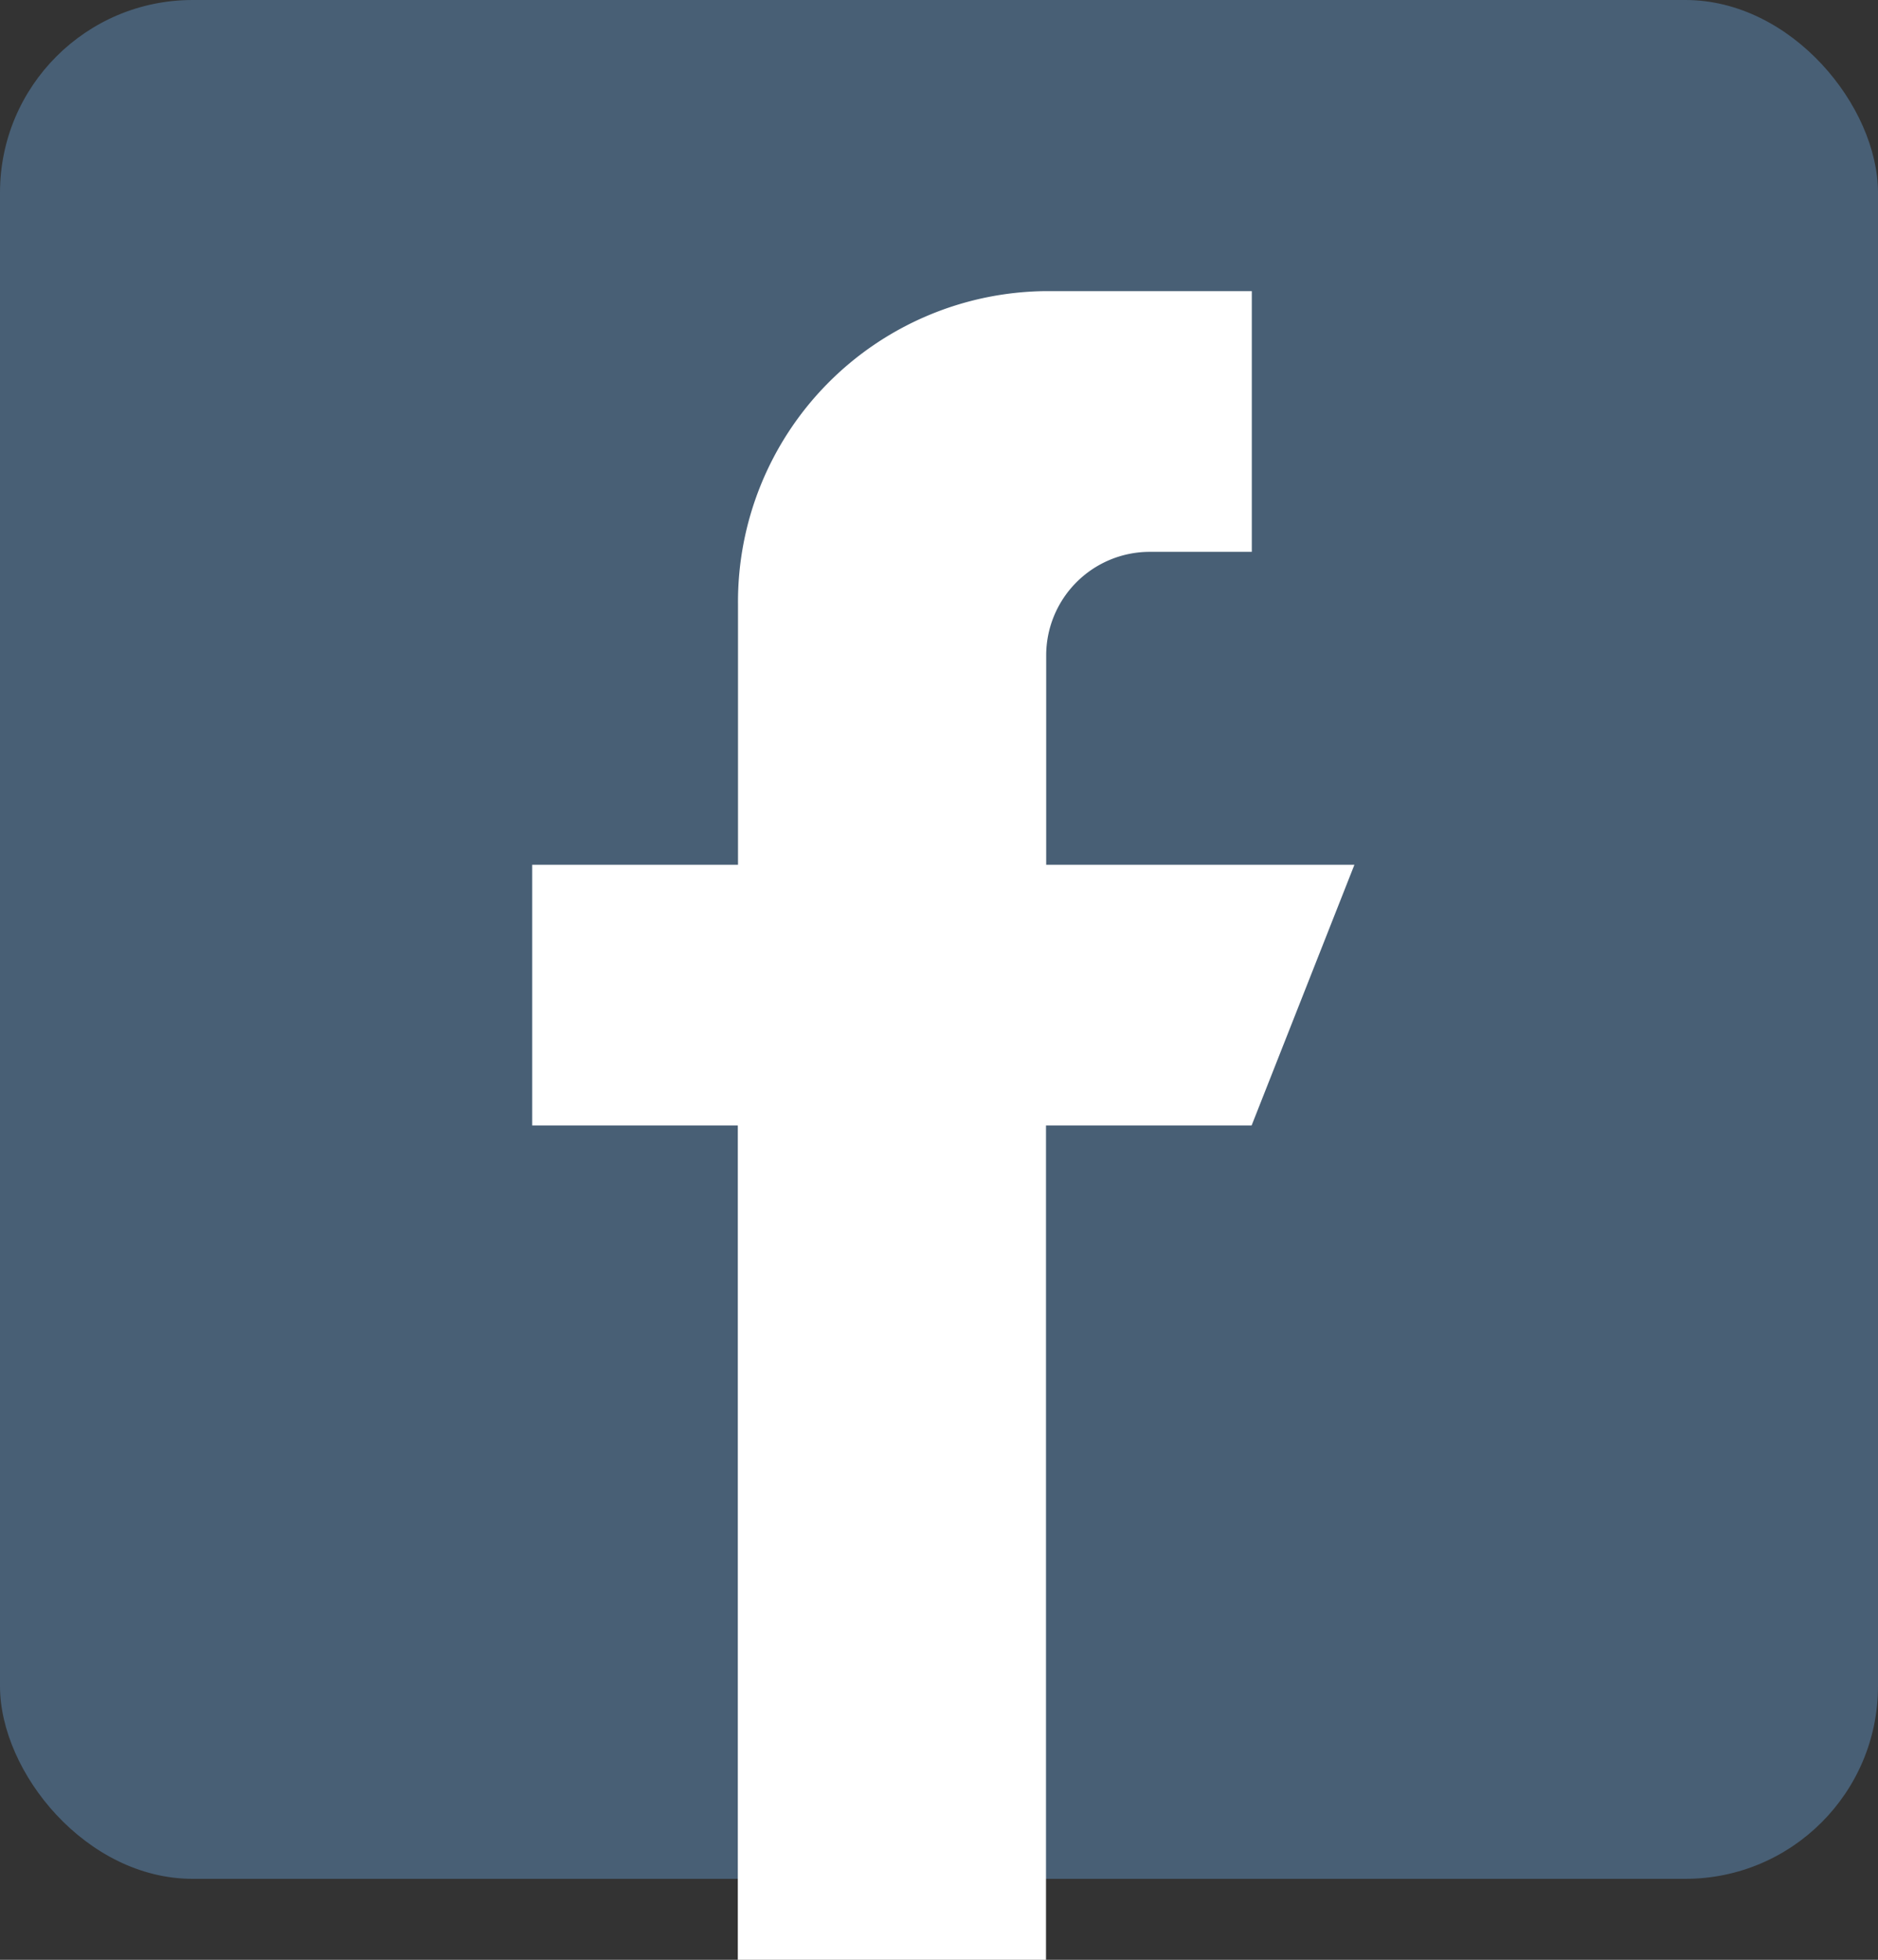
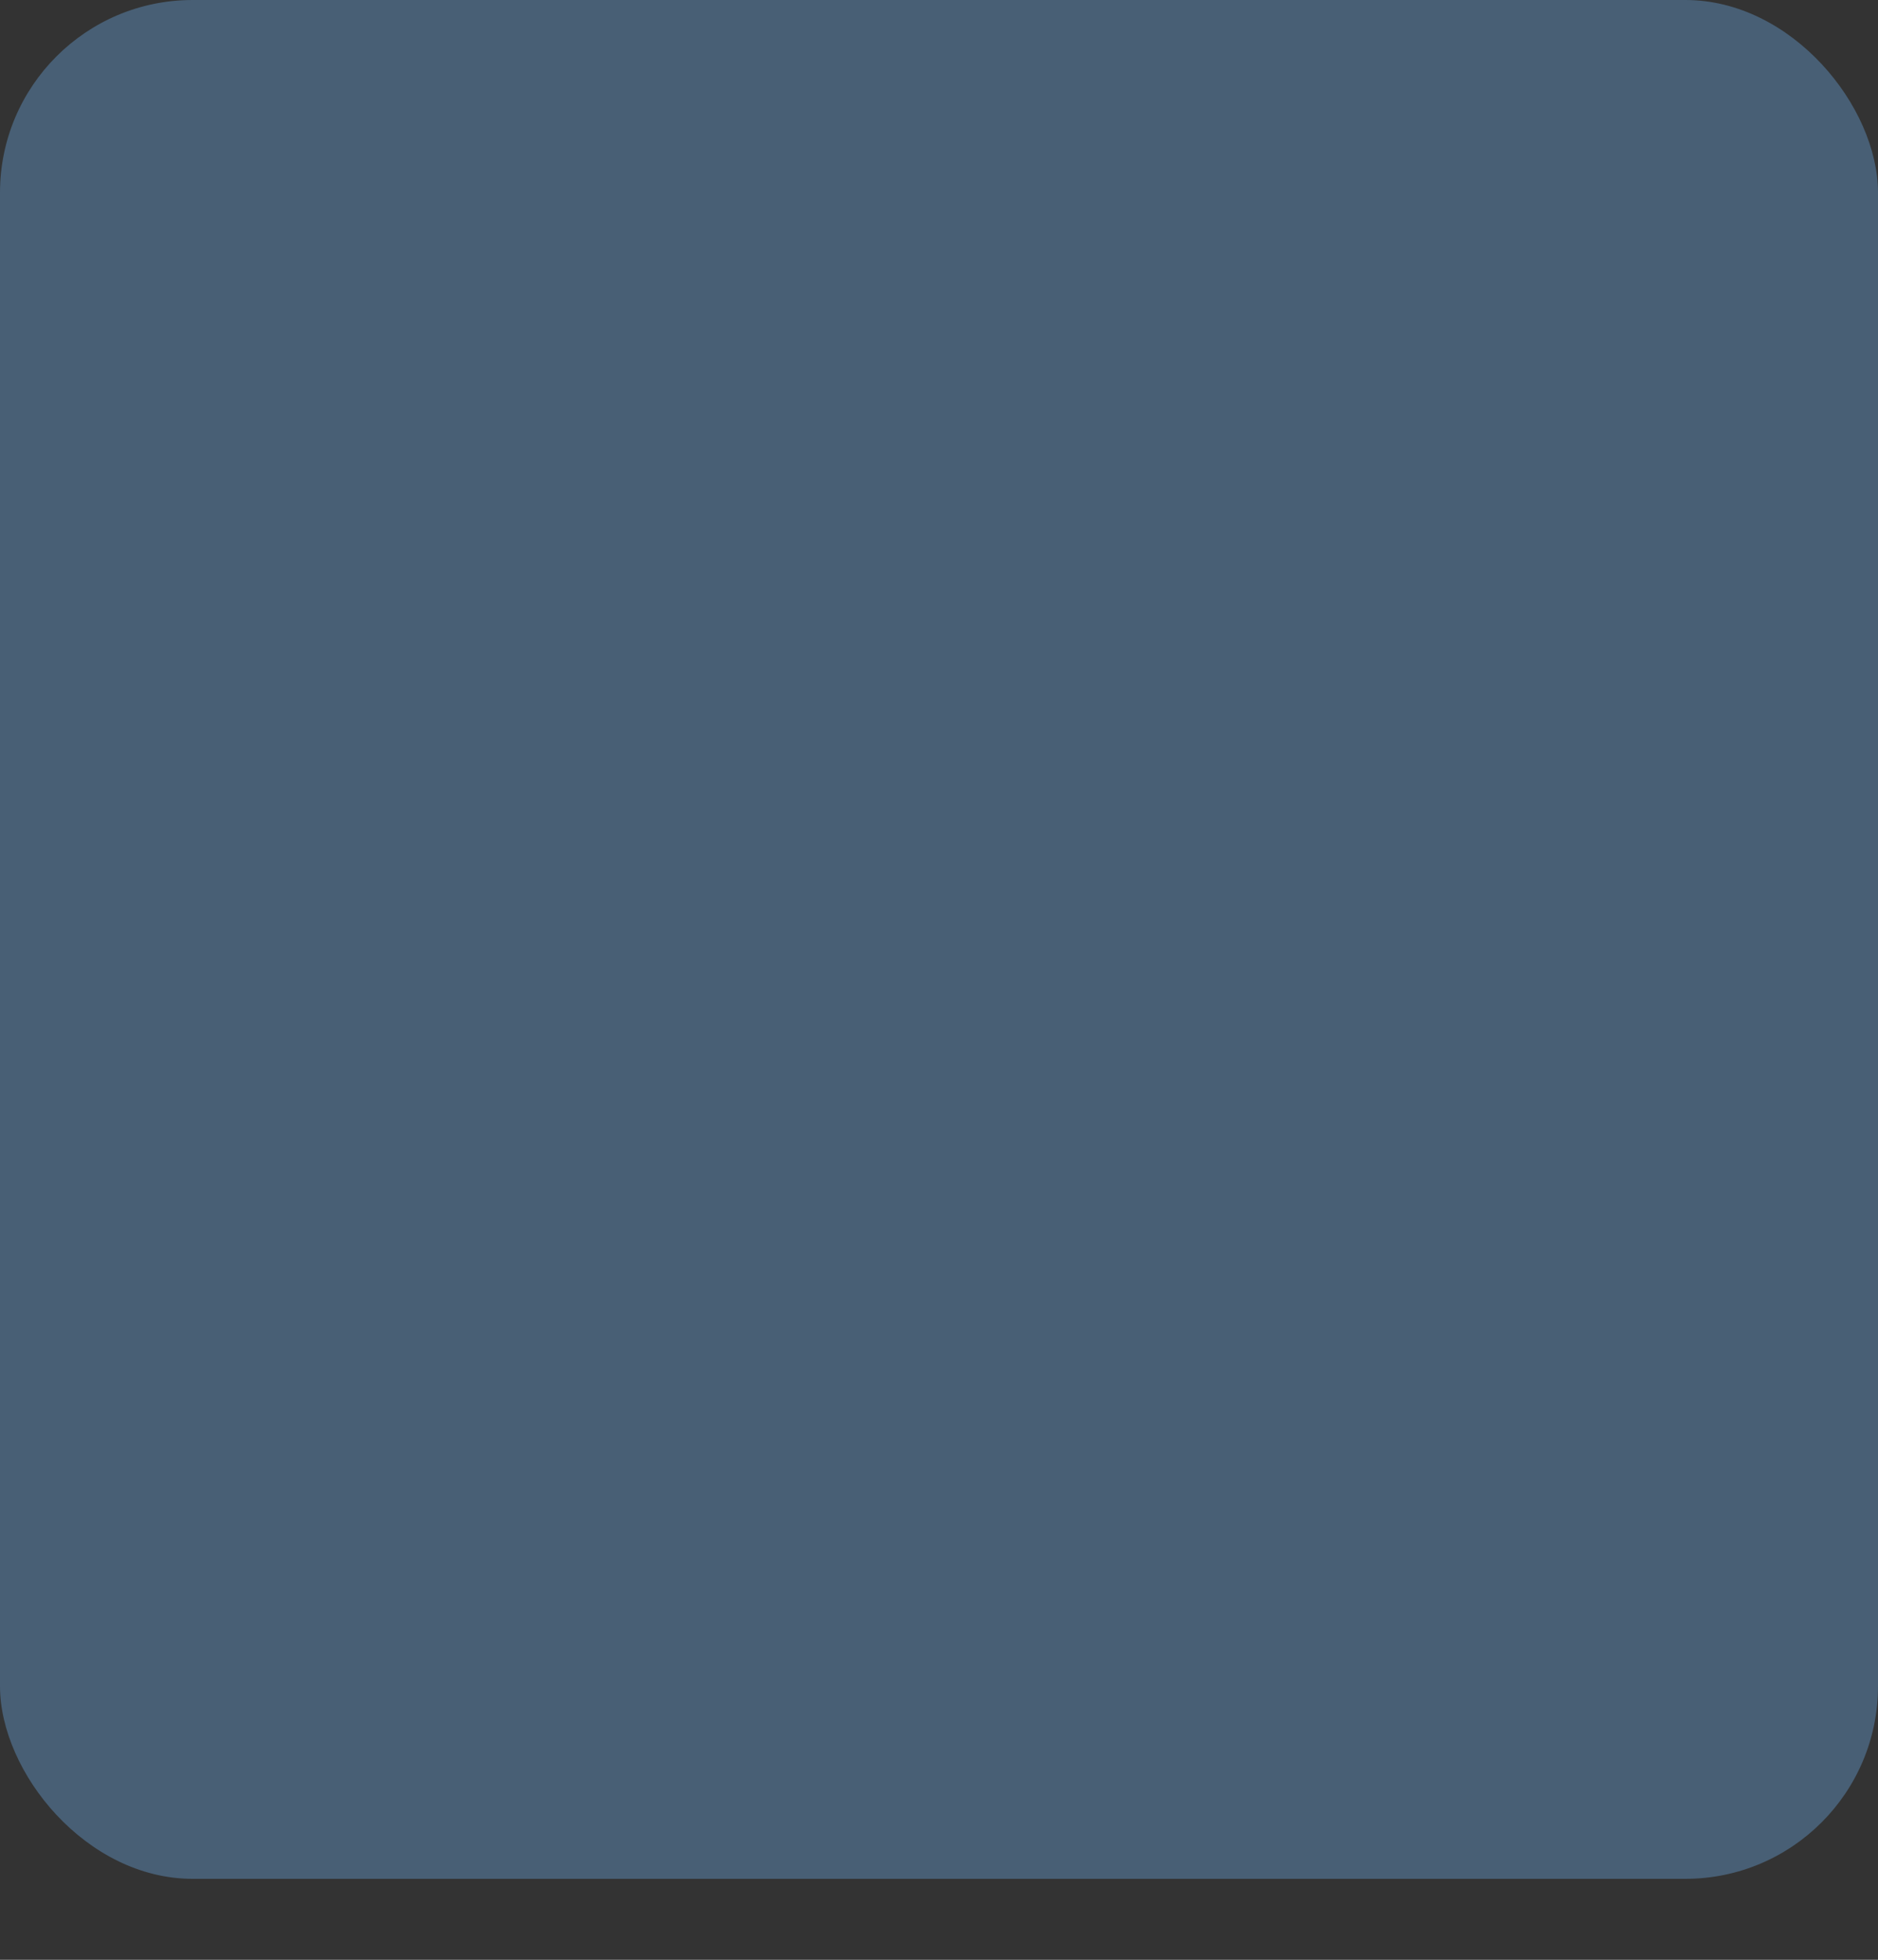
<svg xmlns="http://www.w3.org/2000/svg" width="39" height="40.681" viewBox="0 0 39 40.681">
  <rect x="0" y="0" width="39" height="40.681" fill="#333333" stroke="none" />
  <g id="Group_4418" data-name="Group 4418" transform="translate(0 0.066)">
    <rect id="Rectangle_2018" data-name="Rectangle 2018" width="39" height="39" rx="4" transform="translate(0 -0.066)" fill="#485f75" />
    <g id="facebook" transform="translate(11.052 5.977)">
      <g id="Group_104" data-name="Group 104" transform="translate(0)">
-         <path id="Path_292" data-name="Path 292" d="M138.674,11.907V7.577a2.151,2.151,0,0,1,2.135-2.165h2.135V0h-4.27a6.45,6.45,0,0,0-6.4,6.495v5.412H128v5.412h4.27V34.638h6.4V17.319h4.27l2.135-5.412Z" transform="translate(-128)" fill="#fff" />
-       </g>
+         </g>
    </g>
  </g>
</svg>